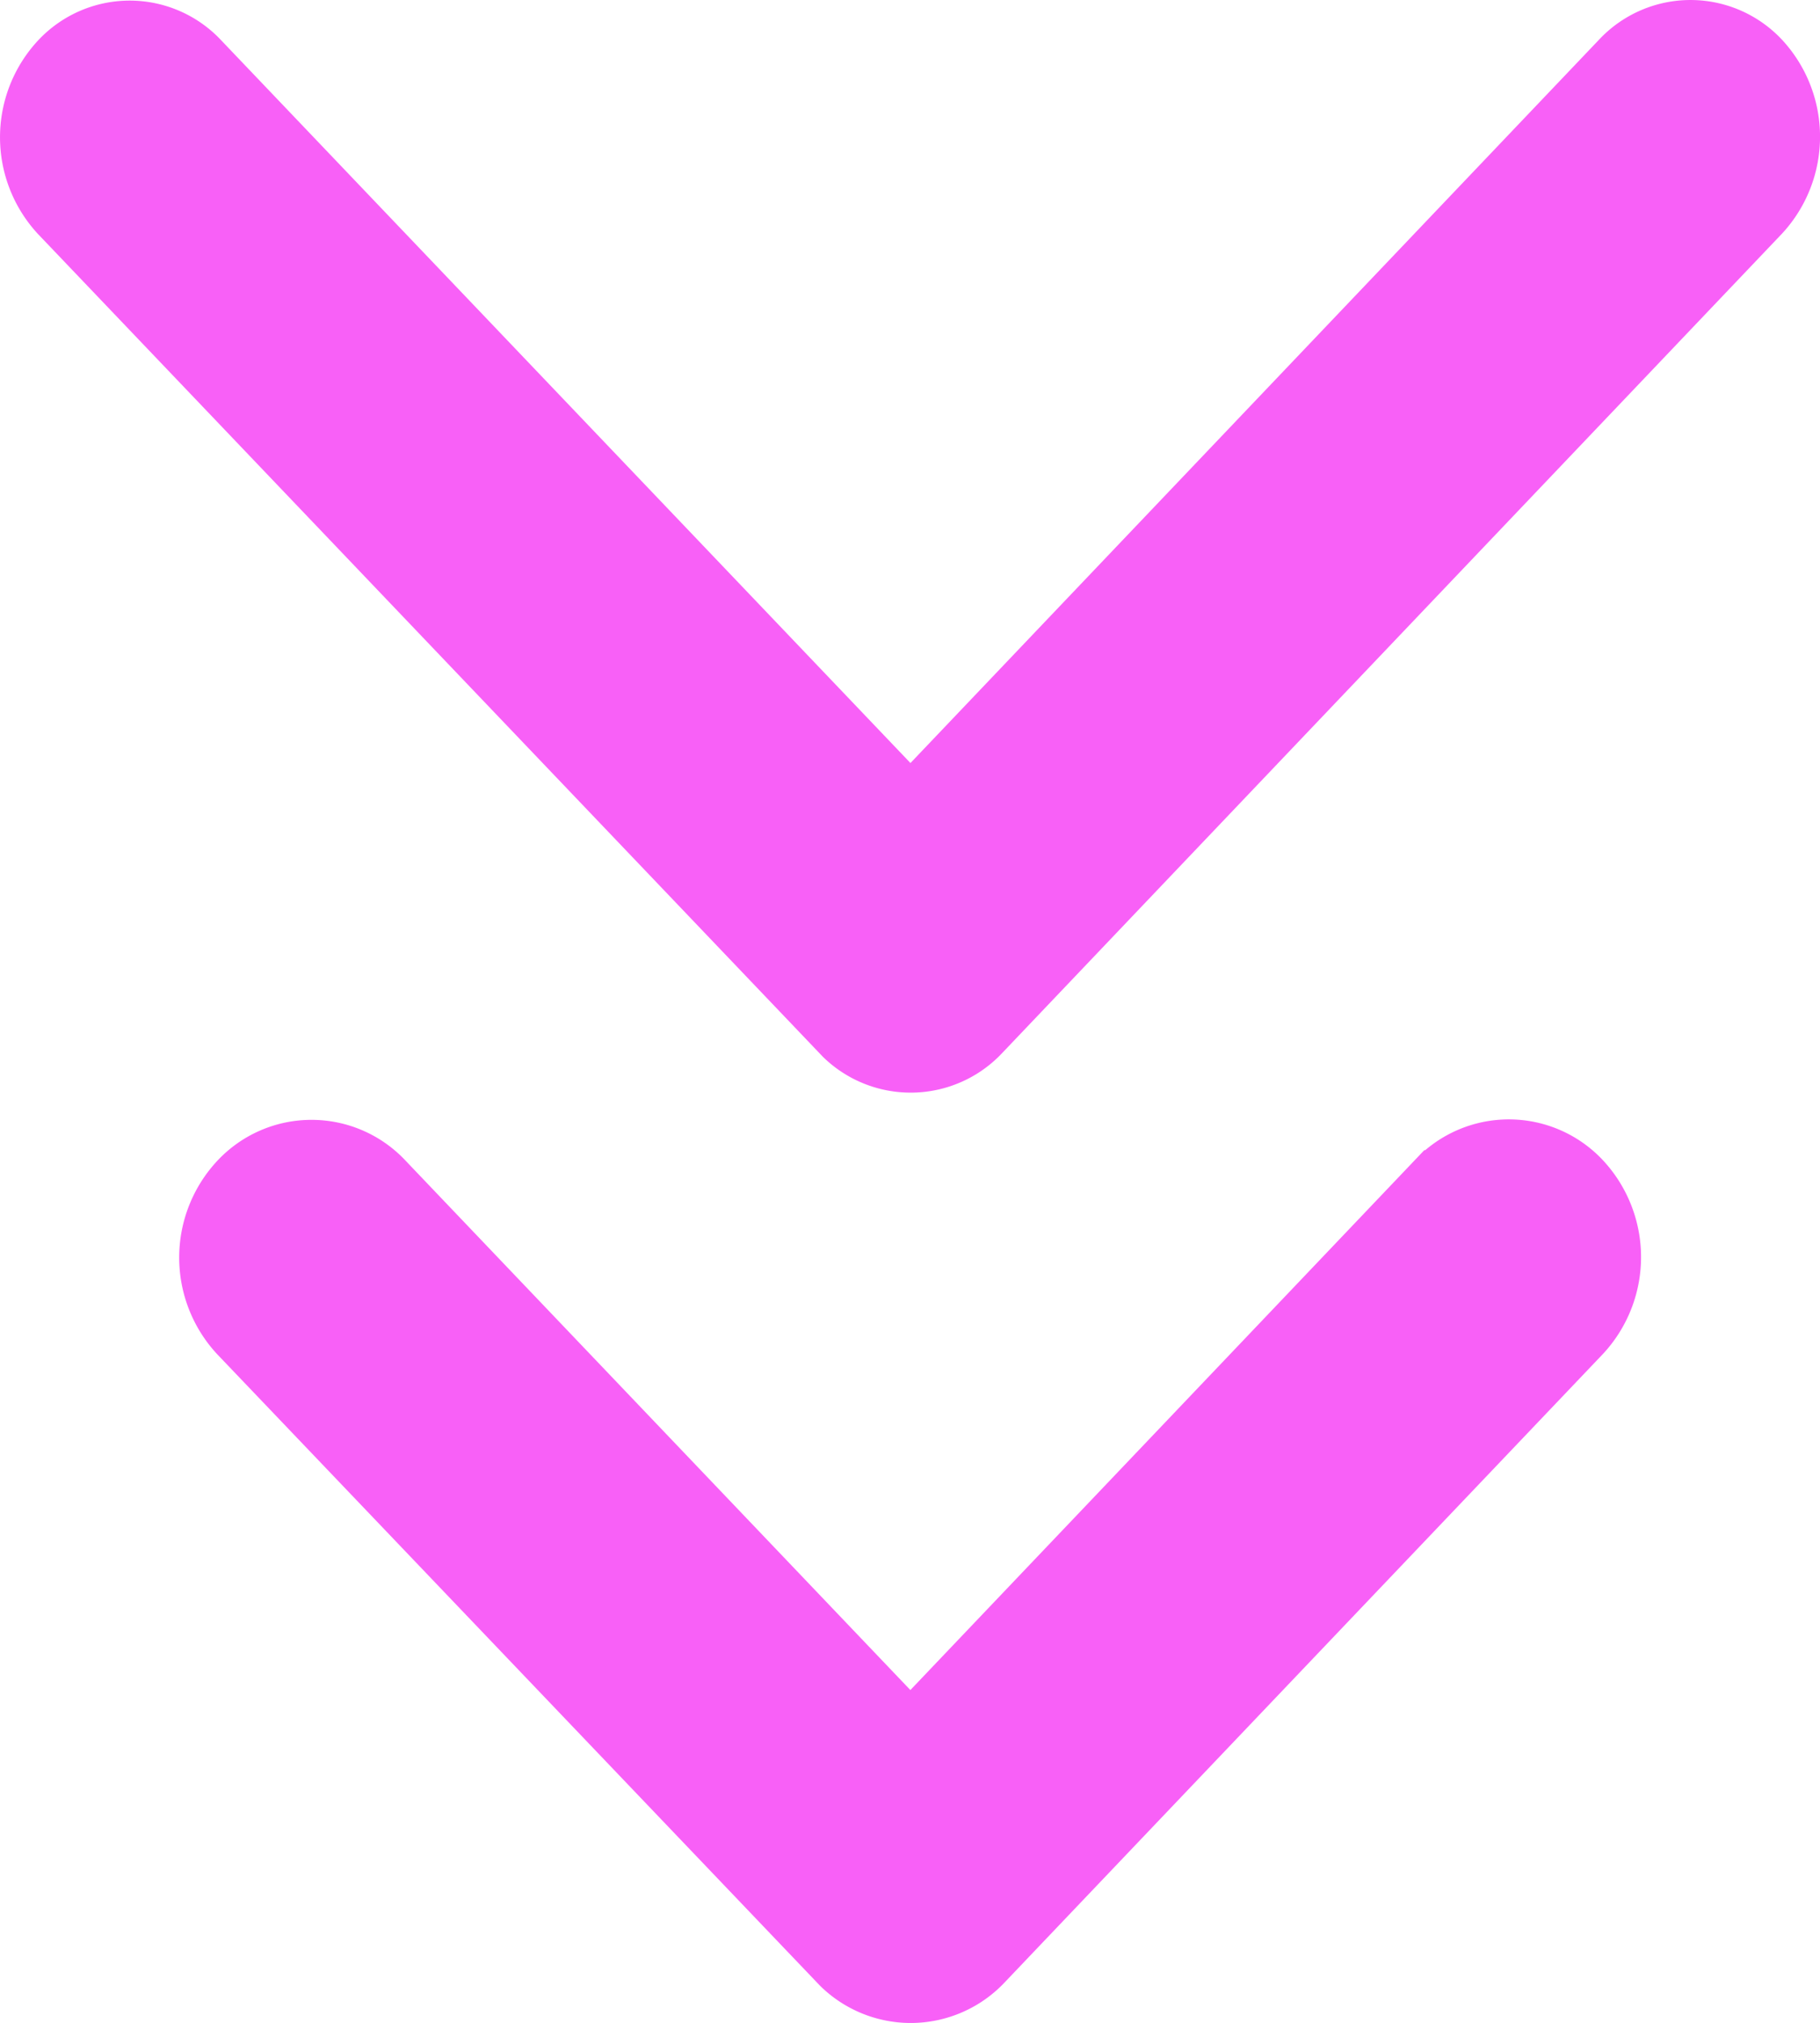
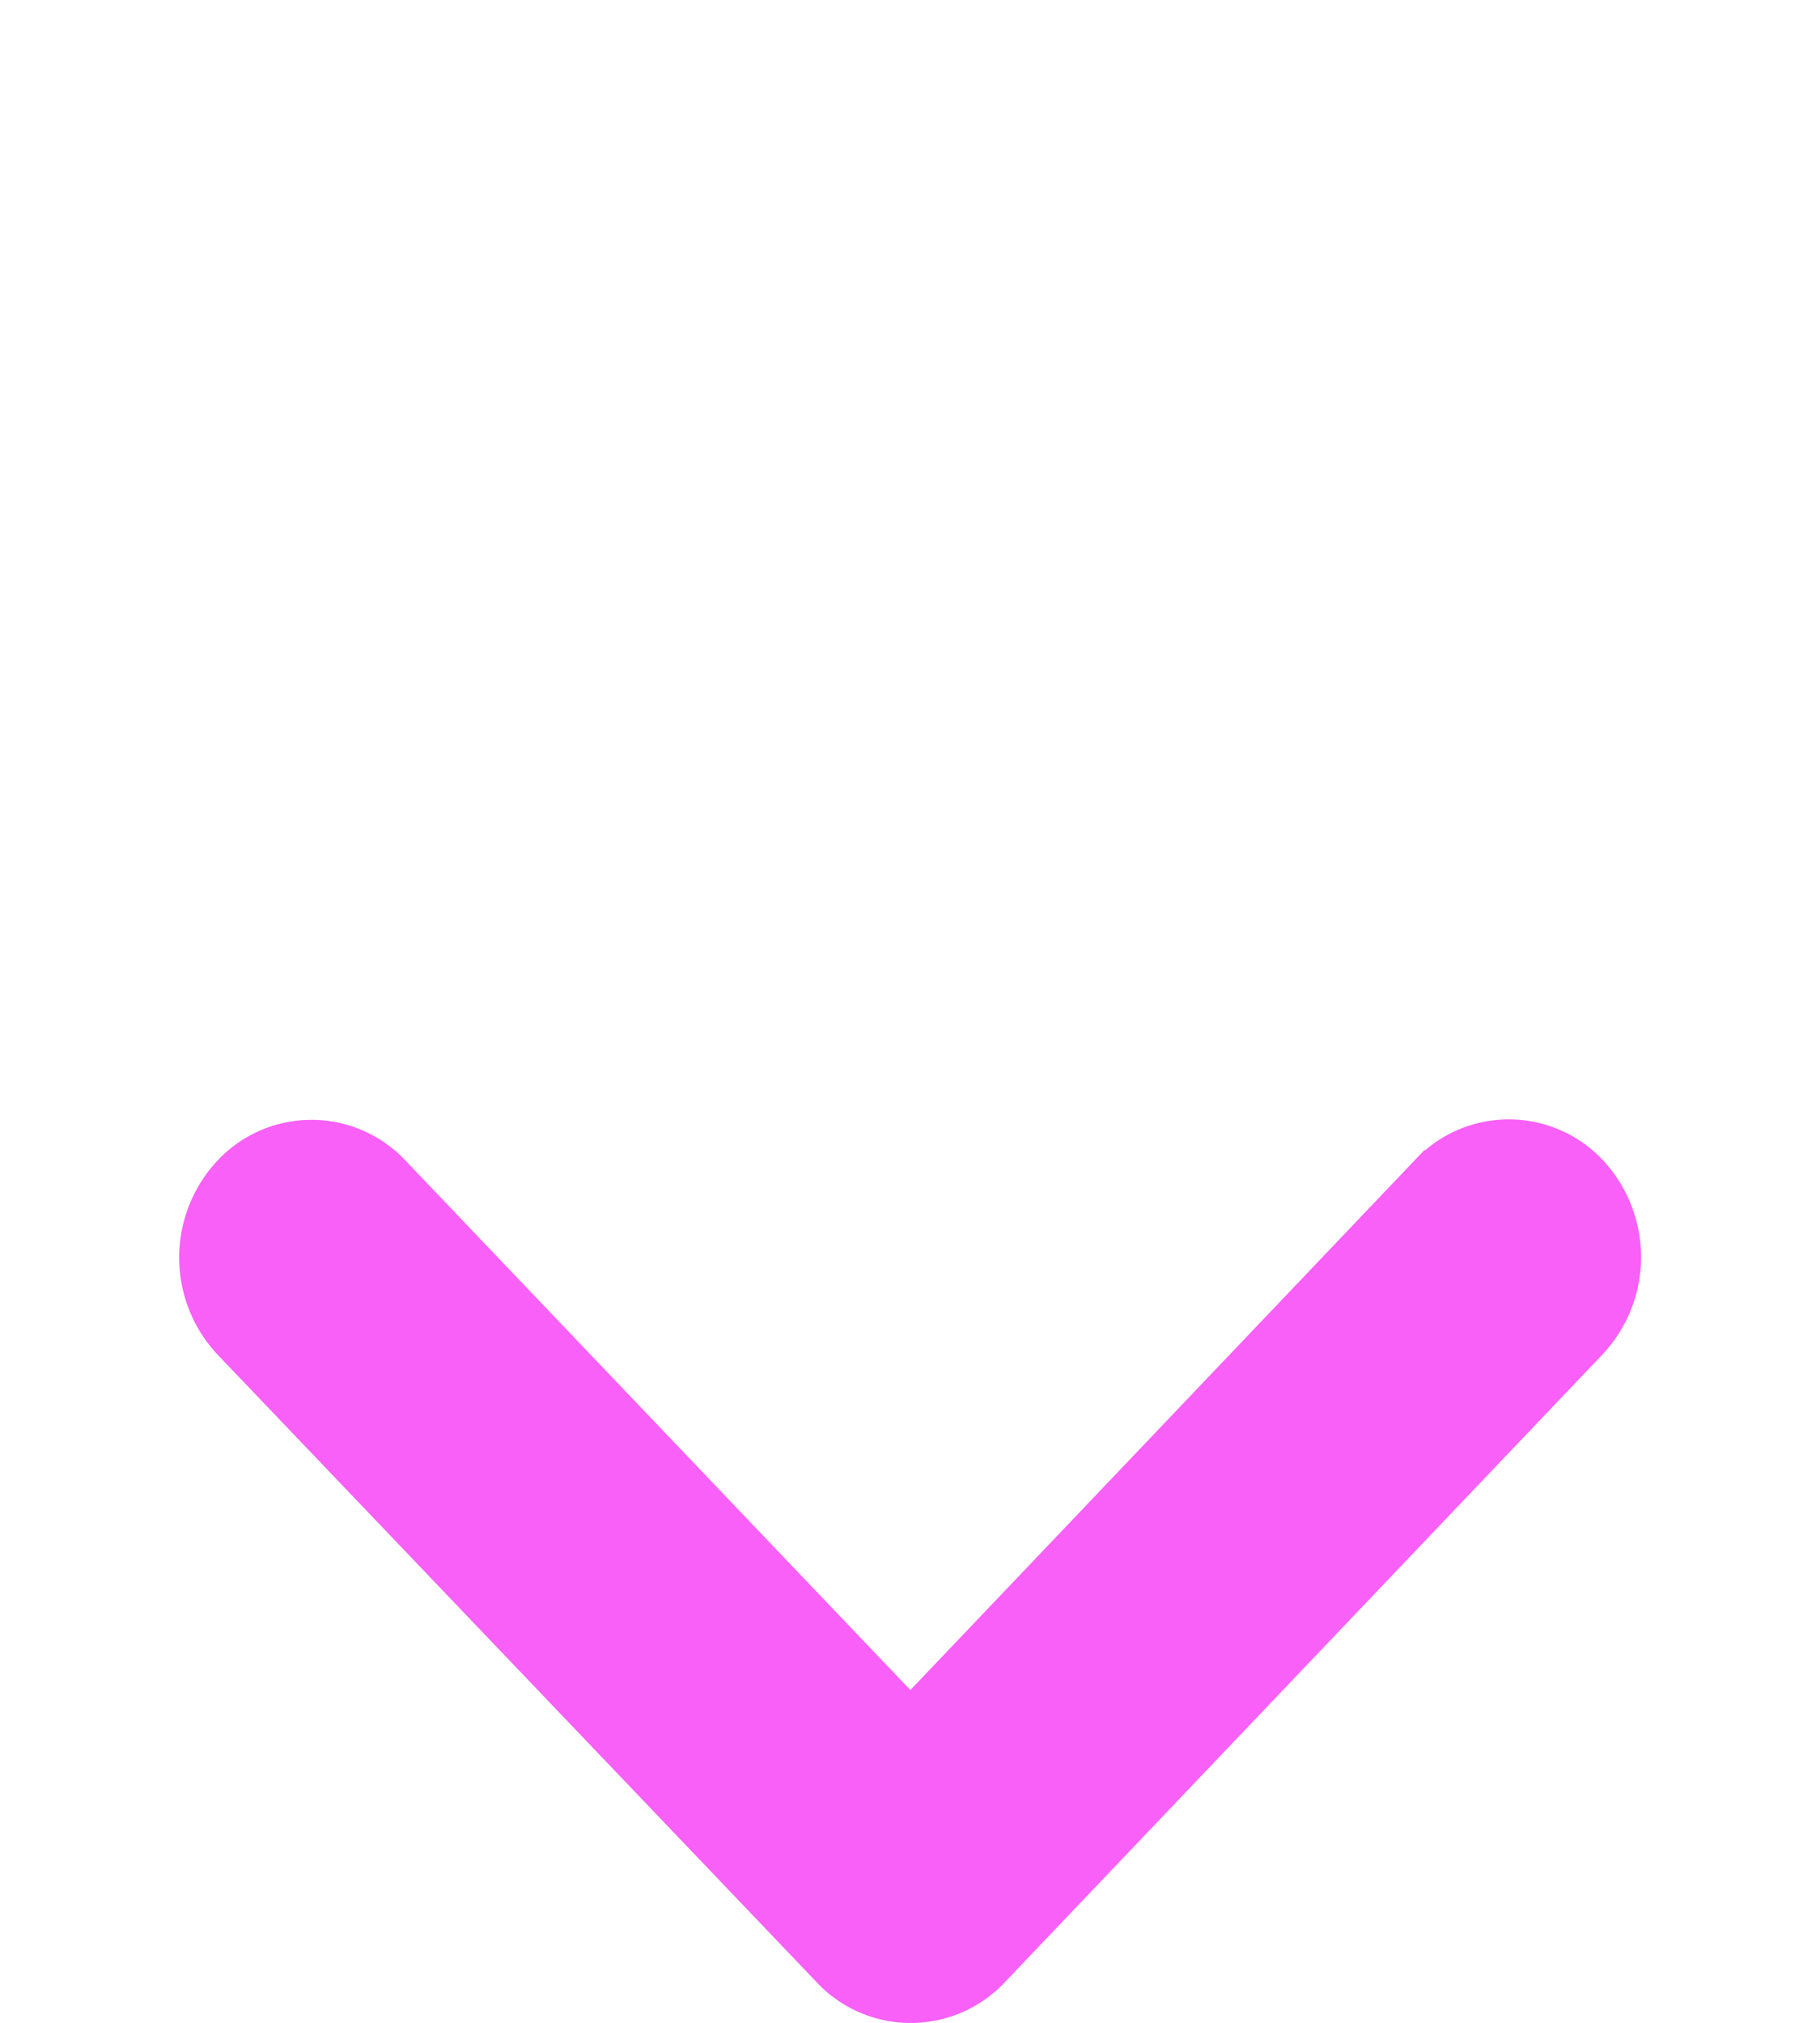
<svg xmlns="http://www.w3.org/2000/svg" width="27.77" height="30.857" viewBox="0 0 27.77 30.857">
  <g id="Group_119056" fill="#f860f7" data-name="Group 119056" transform="translate(-684.445 -516.001)">
-     <path id="Icon_ionic-ios-arrow-forward" d="M22.887 20.078 11.858 9.576a1.912 1.912 0 0 1 0-2.8 2.175 2.175 0 0 1 2.95 0l12.5 11.9a1.915 1.915 0 0 1 .061 2.737L14.817 33.391a2.169 2.169 0 0 1-2.95 0 1.912 1.912 0 0 1 0-2.8Z" data-name="Icon ionic-ios-arrow-forward" transform="rotate(90 106.831 611.584)" />
    <path id="Icon_ionic-ios-arrow-forward-2" stroke="#f860f7" stroke-width="1" d="m20.176 16.845-8.46-8.056a1.466 1.466 0 0 1 0-2.15 1.668 1.668 0 0 1 2.263 0l9.585 9.128a1.469 1.469 0 0 1 .047 2.1l-9.625 9.191a1.664 1.664 0 0 1-2.263 0 1.466 1.466 0 0 1 0-2.15Z" data-name="Icon ionic-ios-arrow-forward" transform="rotate(90 96.426 618.755)" />
  </g>
</svg>